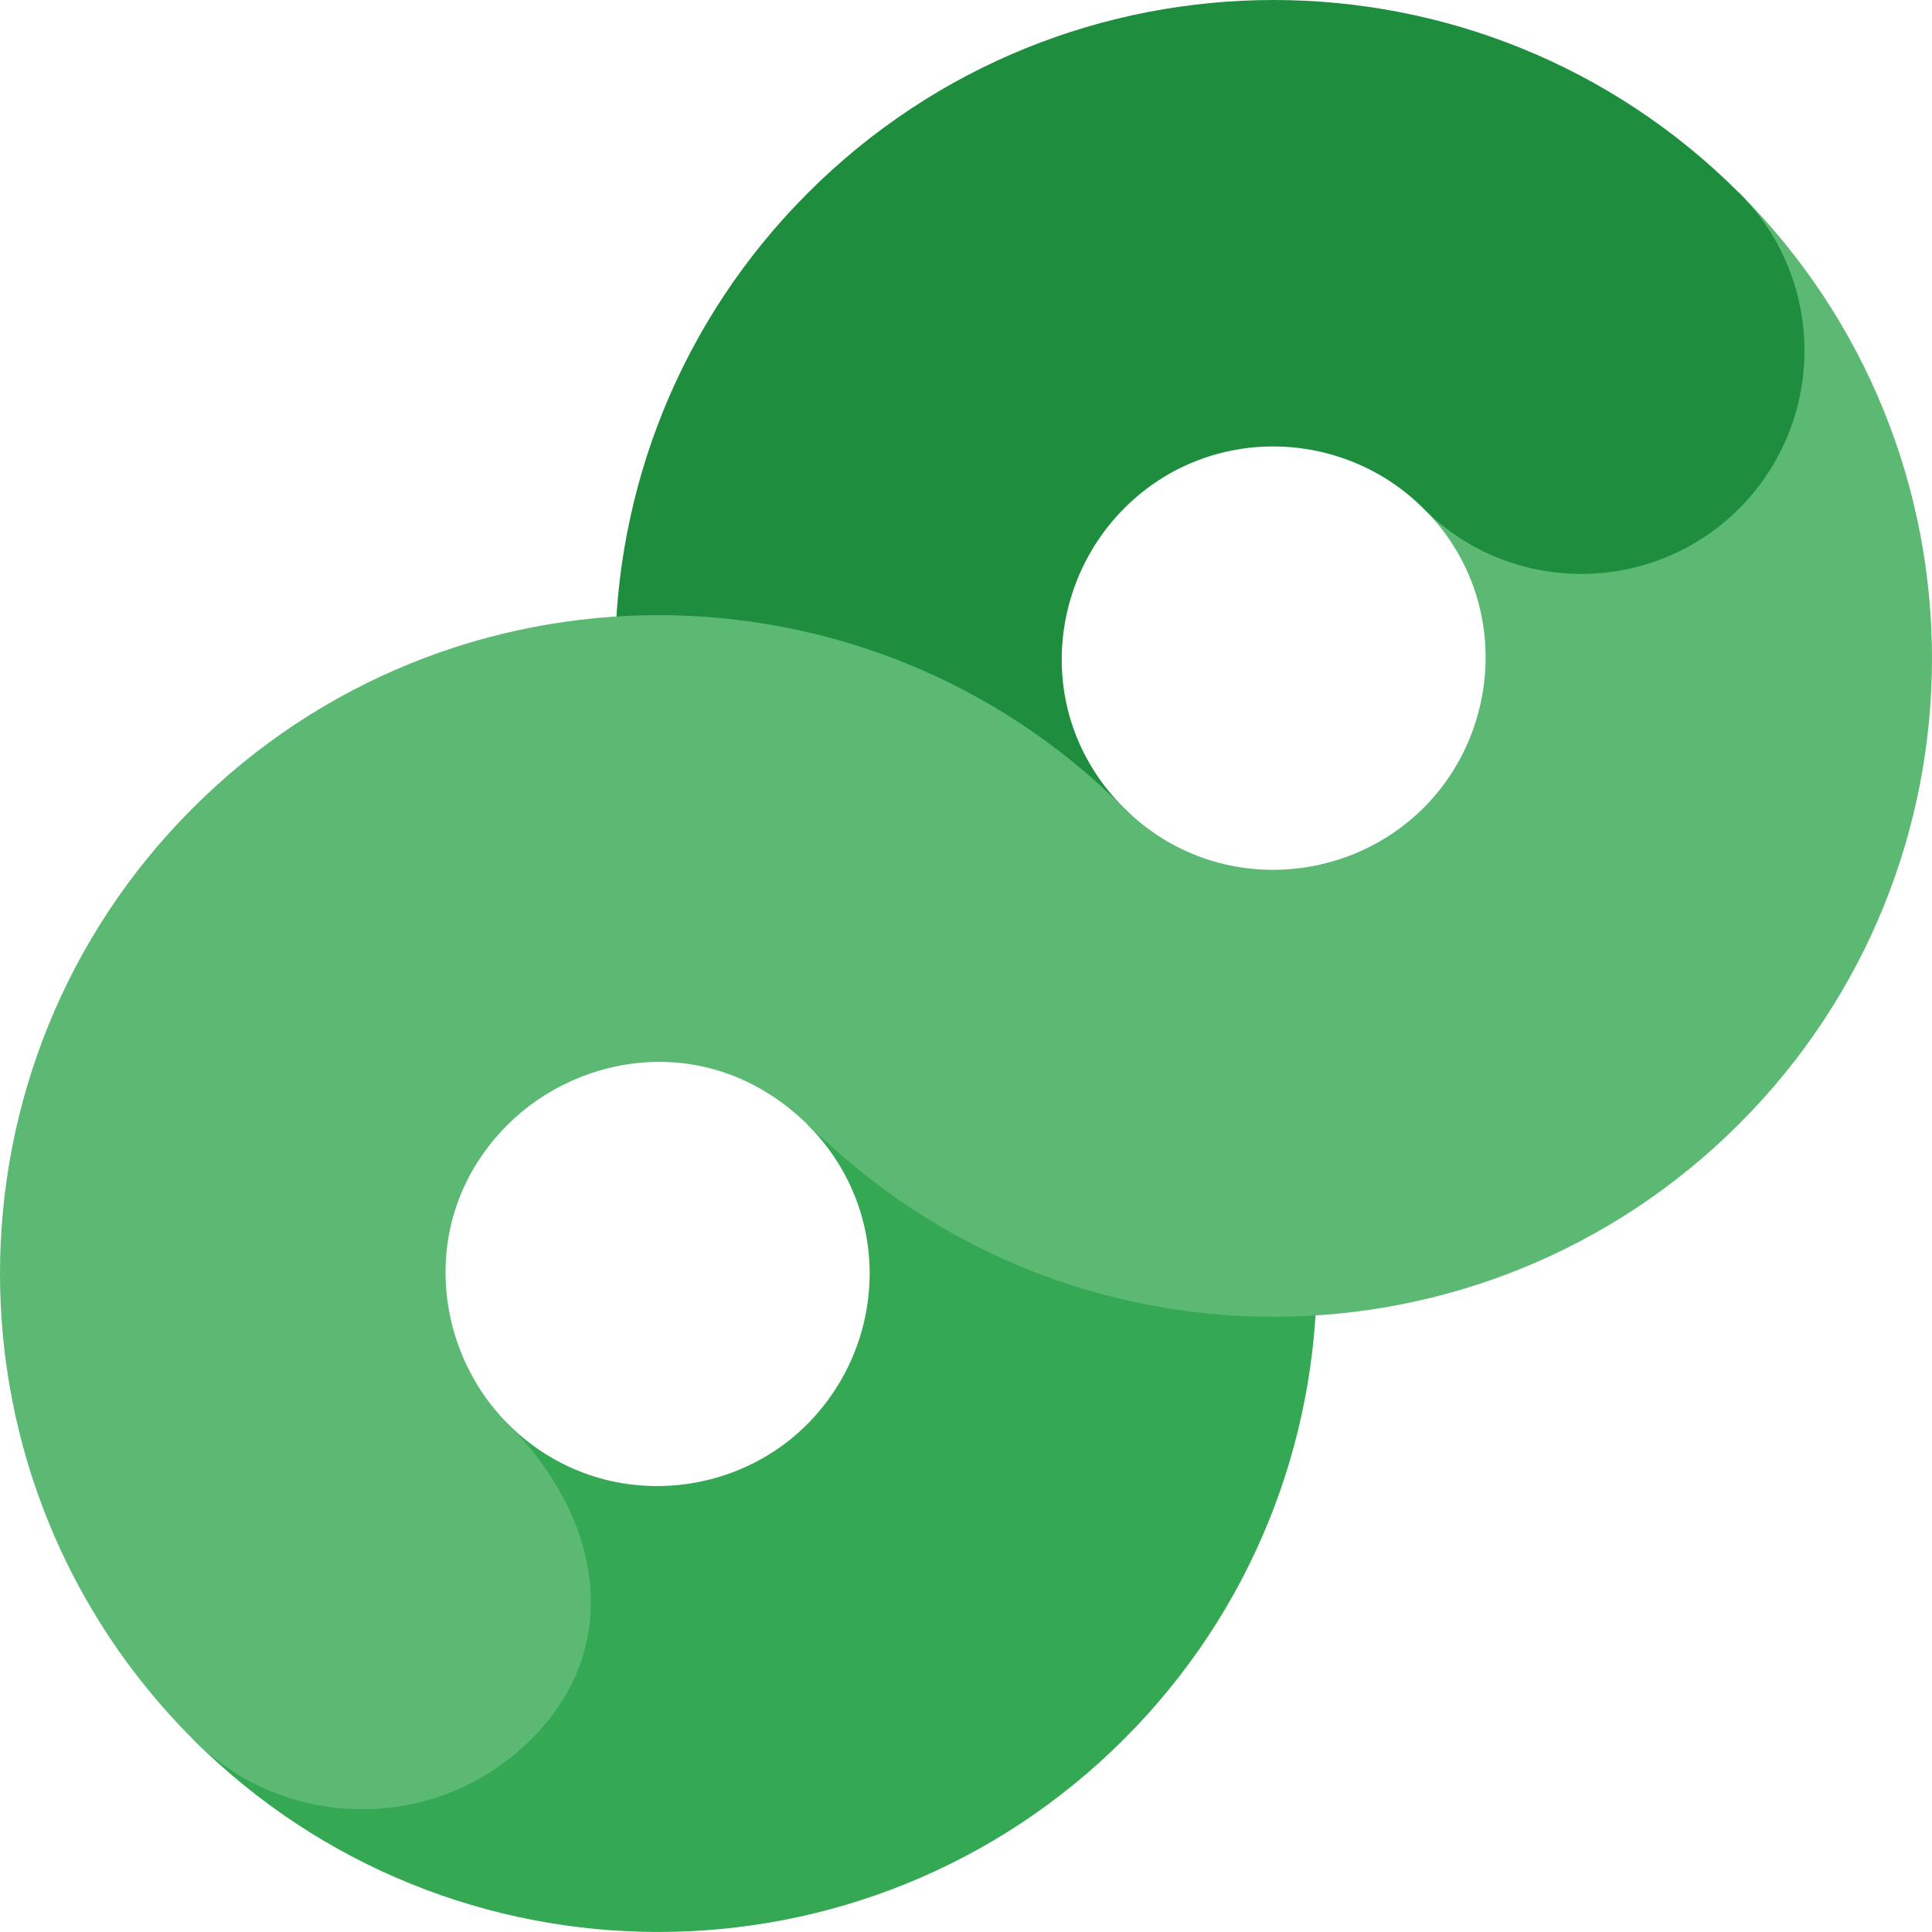
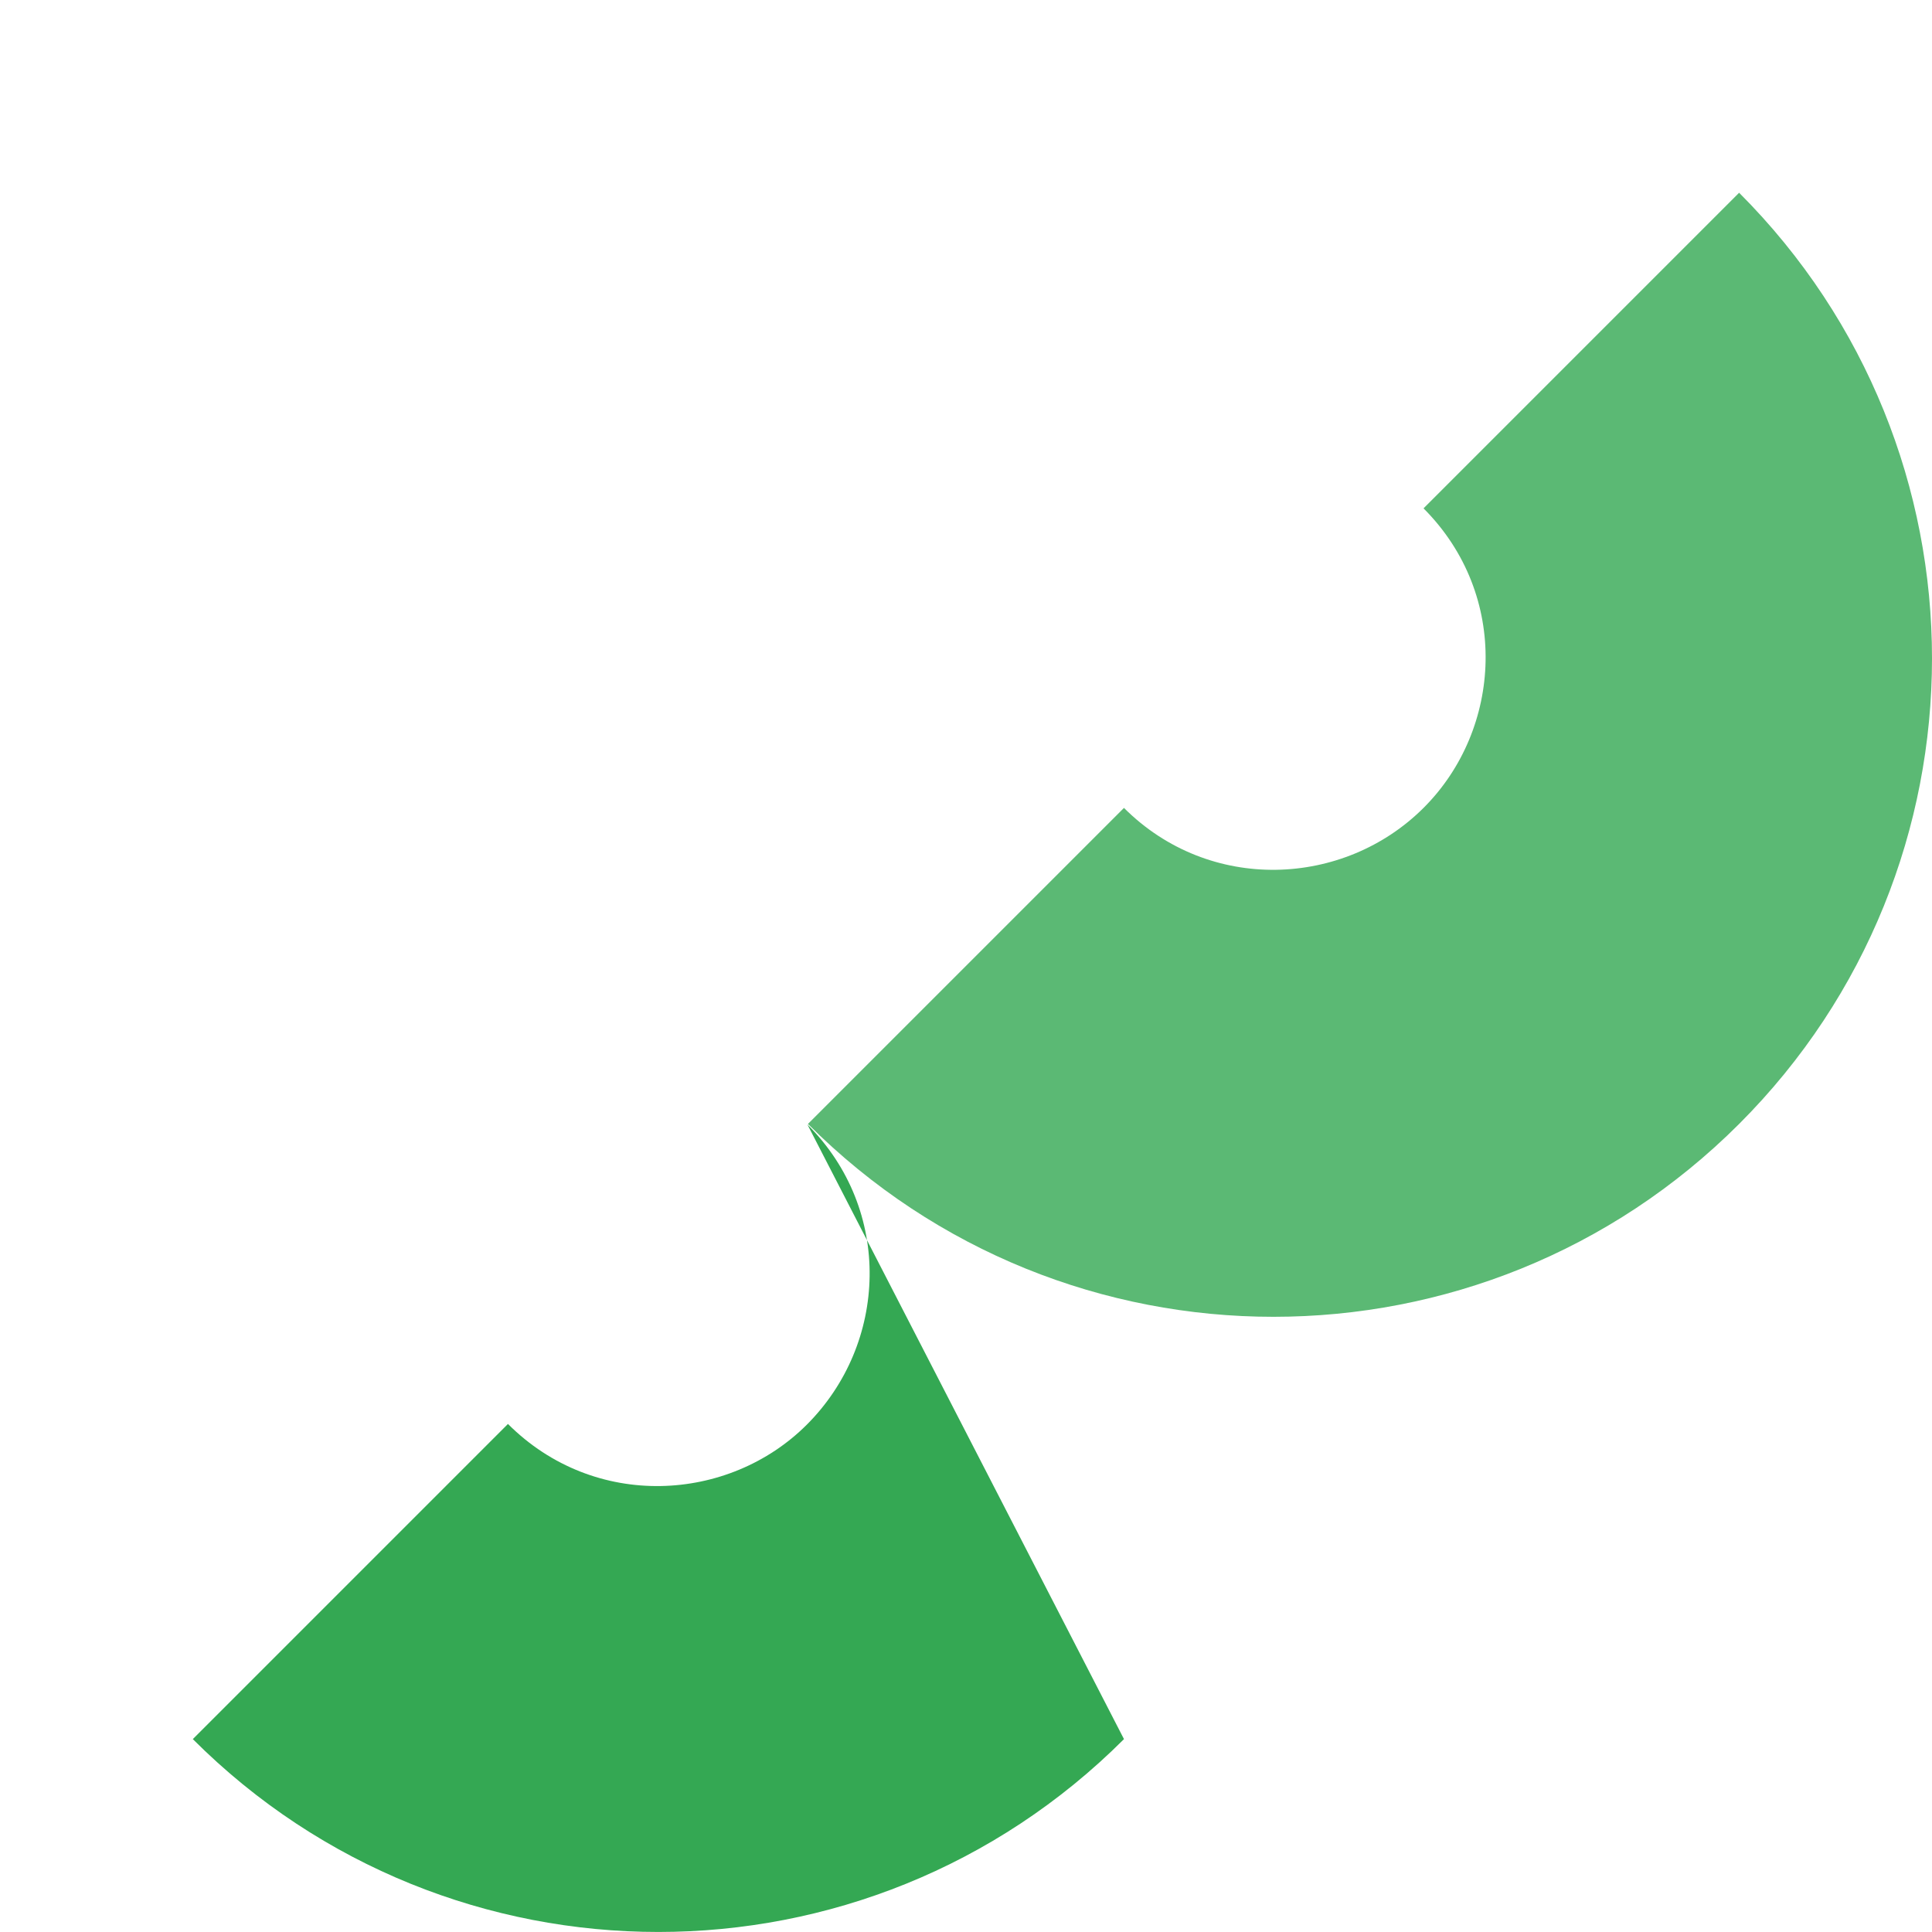
<svg xmlns="http://www.w3.org/2000/svg" width="192" height="192" viewBox="0 0 192 192" fill="none">
-   <path d="M80.185 141.577C72.429 149.333 59.087 150.119 50.48 141.511L19.162 172.831C44.721 198.391 86.141 198.38 111.7 172.831C137.259 147.282 137.259 105.85 111.7 80.29L80.239 111.751C88.759 120.26 88.224 133.537 80.185 141.577Z" fill="#34A853" />
+   <path d="M80.185 141.577C72.429 149.333 59.087 150.119 50.48 141.511L19.162 172.831C44.721 198.391 86.141 198.38 111.7 172.831L80.239 111.751C88.759 120.26 88.224 133.537 80.185 141.577Z" fill="#34A853" />
  <path d="M141.49 80.268C133.56 88.199 120.197 88.788 111.699 80.29L80.293 111.697C105.852 137.257 147.272 137.246 172.831 111.697C198.39 86.148 198.39 44.715 172.831 19.155L141.469 50.519C150.097 59.159 149.279 72.479 141.49 80.268Z" fill="#5BB974" />
-   <path d="M172.831 19.166C147.272 -6.394 105.852 -6.383 80.293 19.166C54.745 44.715 54.734 86.148 80.293 111.708L111.699 80.3C102.95 71.551 103.954 58.286 111.742 50.497C120.109 42.13 133.44 42.511 141.468 50.541C150.13 59.202 164.169 59.202 172.831 50.541C181.492 41.868 181.492 27.828 172.831 19.166Z" fill="#1E8E3E" />
-   <path d="M111.699 80.3C86.14 54.74 44.72 54.751 19.161 80.3C-6.387 105.85 -6.387 147.282 19.161 172.831C28.455 182.126 43.52 182.126 52.814 172.831C62.108 163.537 59.763 150.784 50.469 141.49C42.985 134.006 41.491 120.74 50.425 111.795C57.701 104.519 70.726 102.446 80.238 111.74C89.533 121.035 103.506 119.977 111.808 111.686C119.815 103.7 120.993 89.584 111.699 80.3Z" fill="#5BB974" />
</svg>